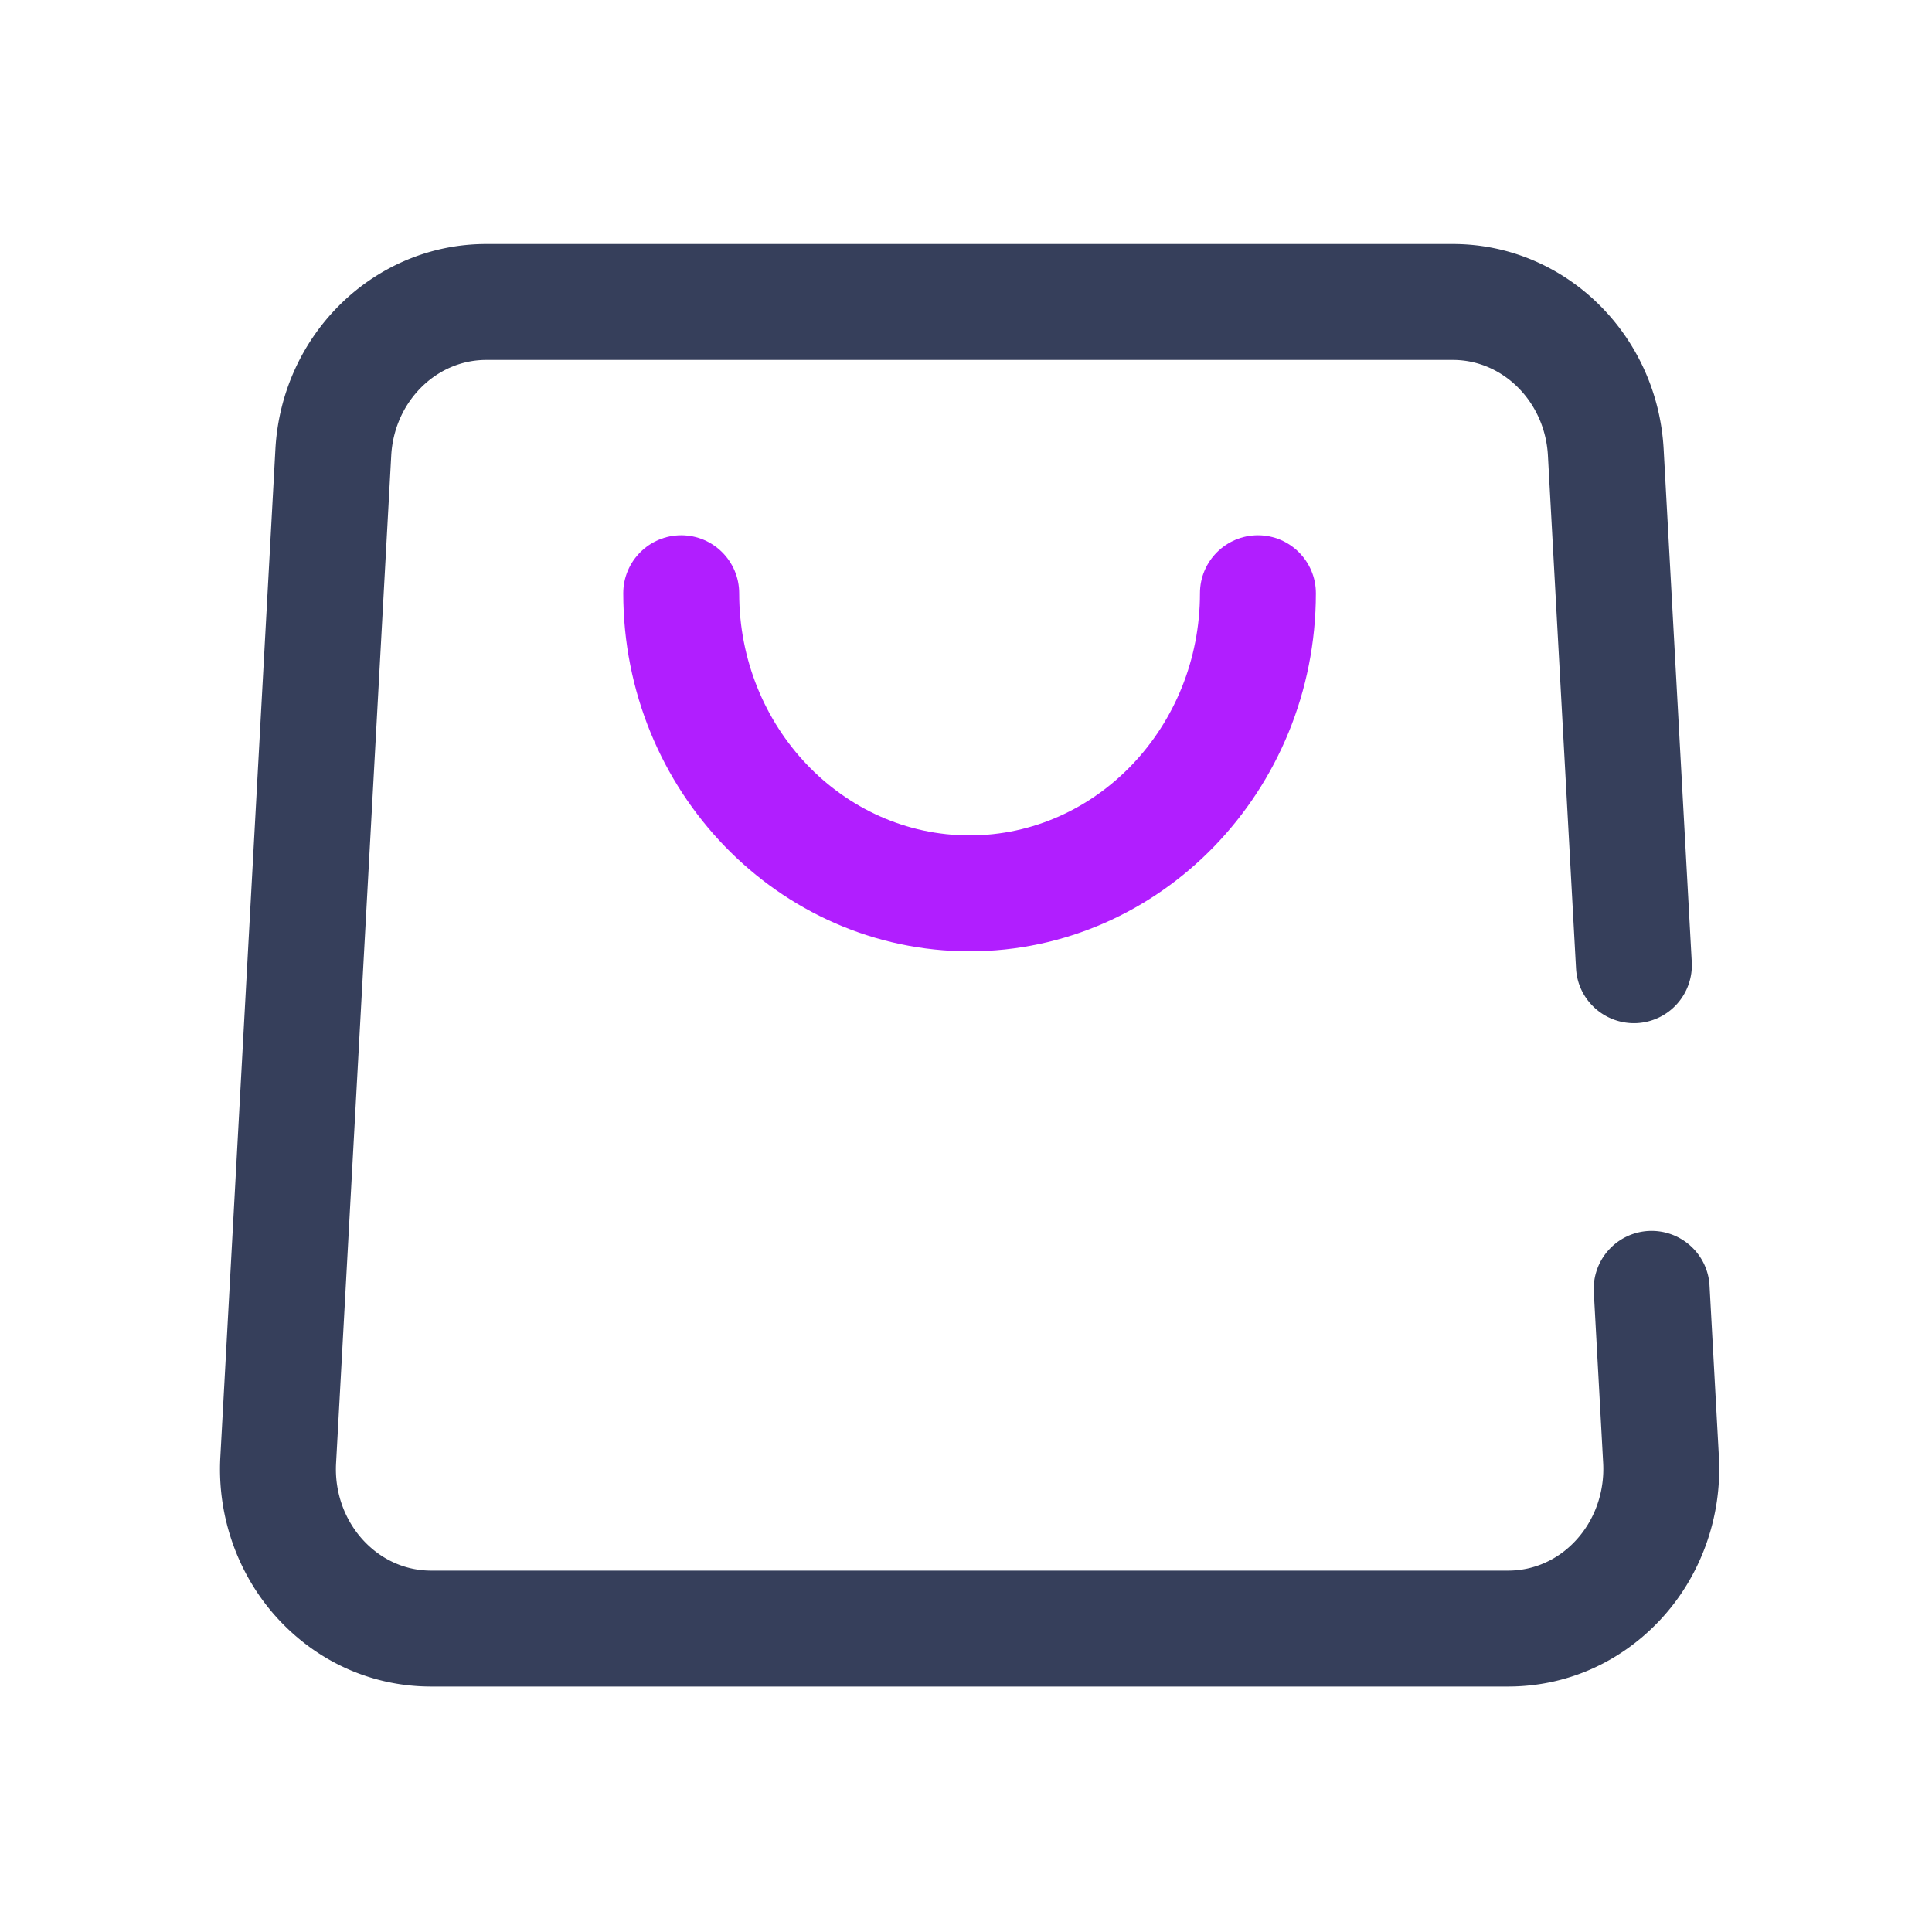
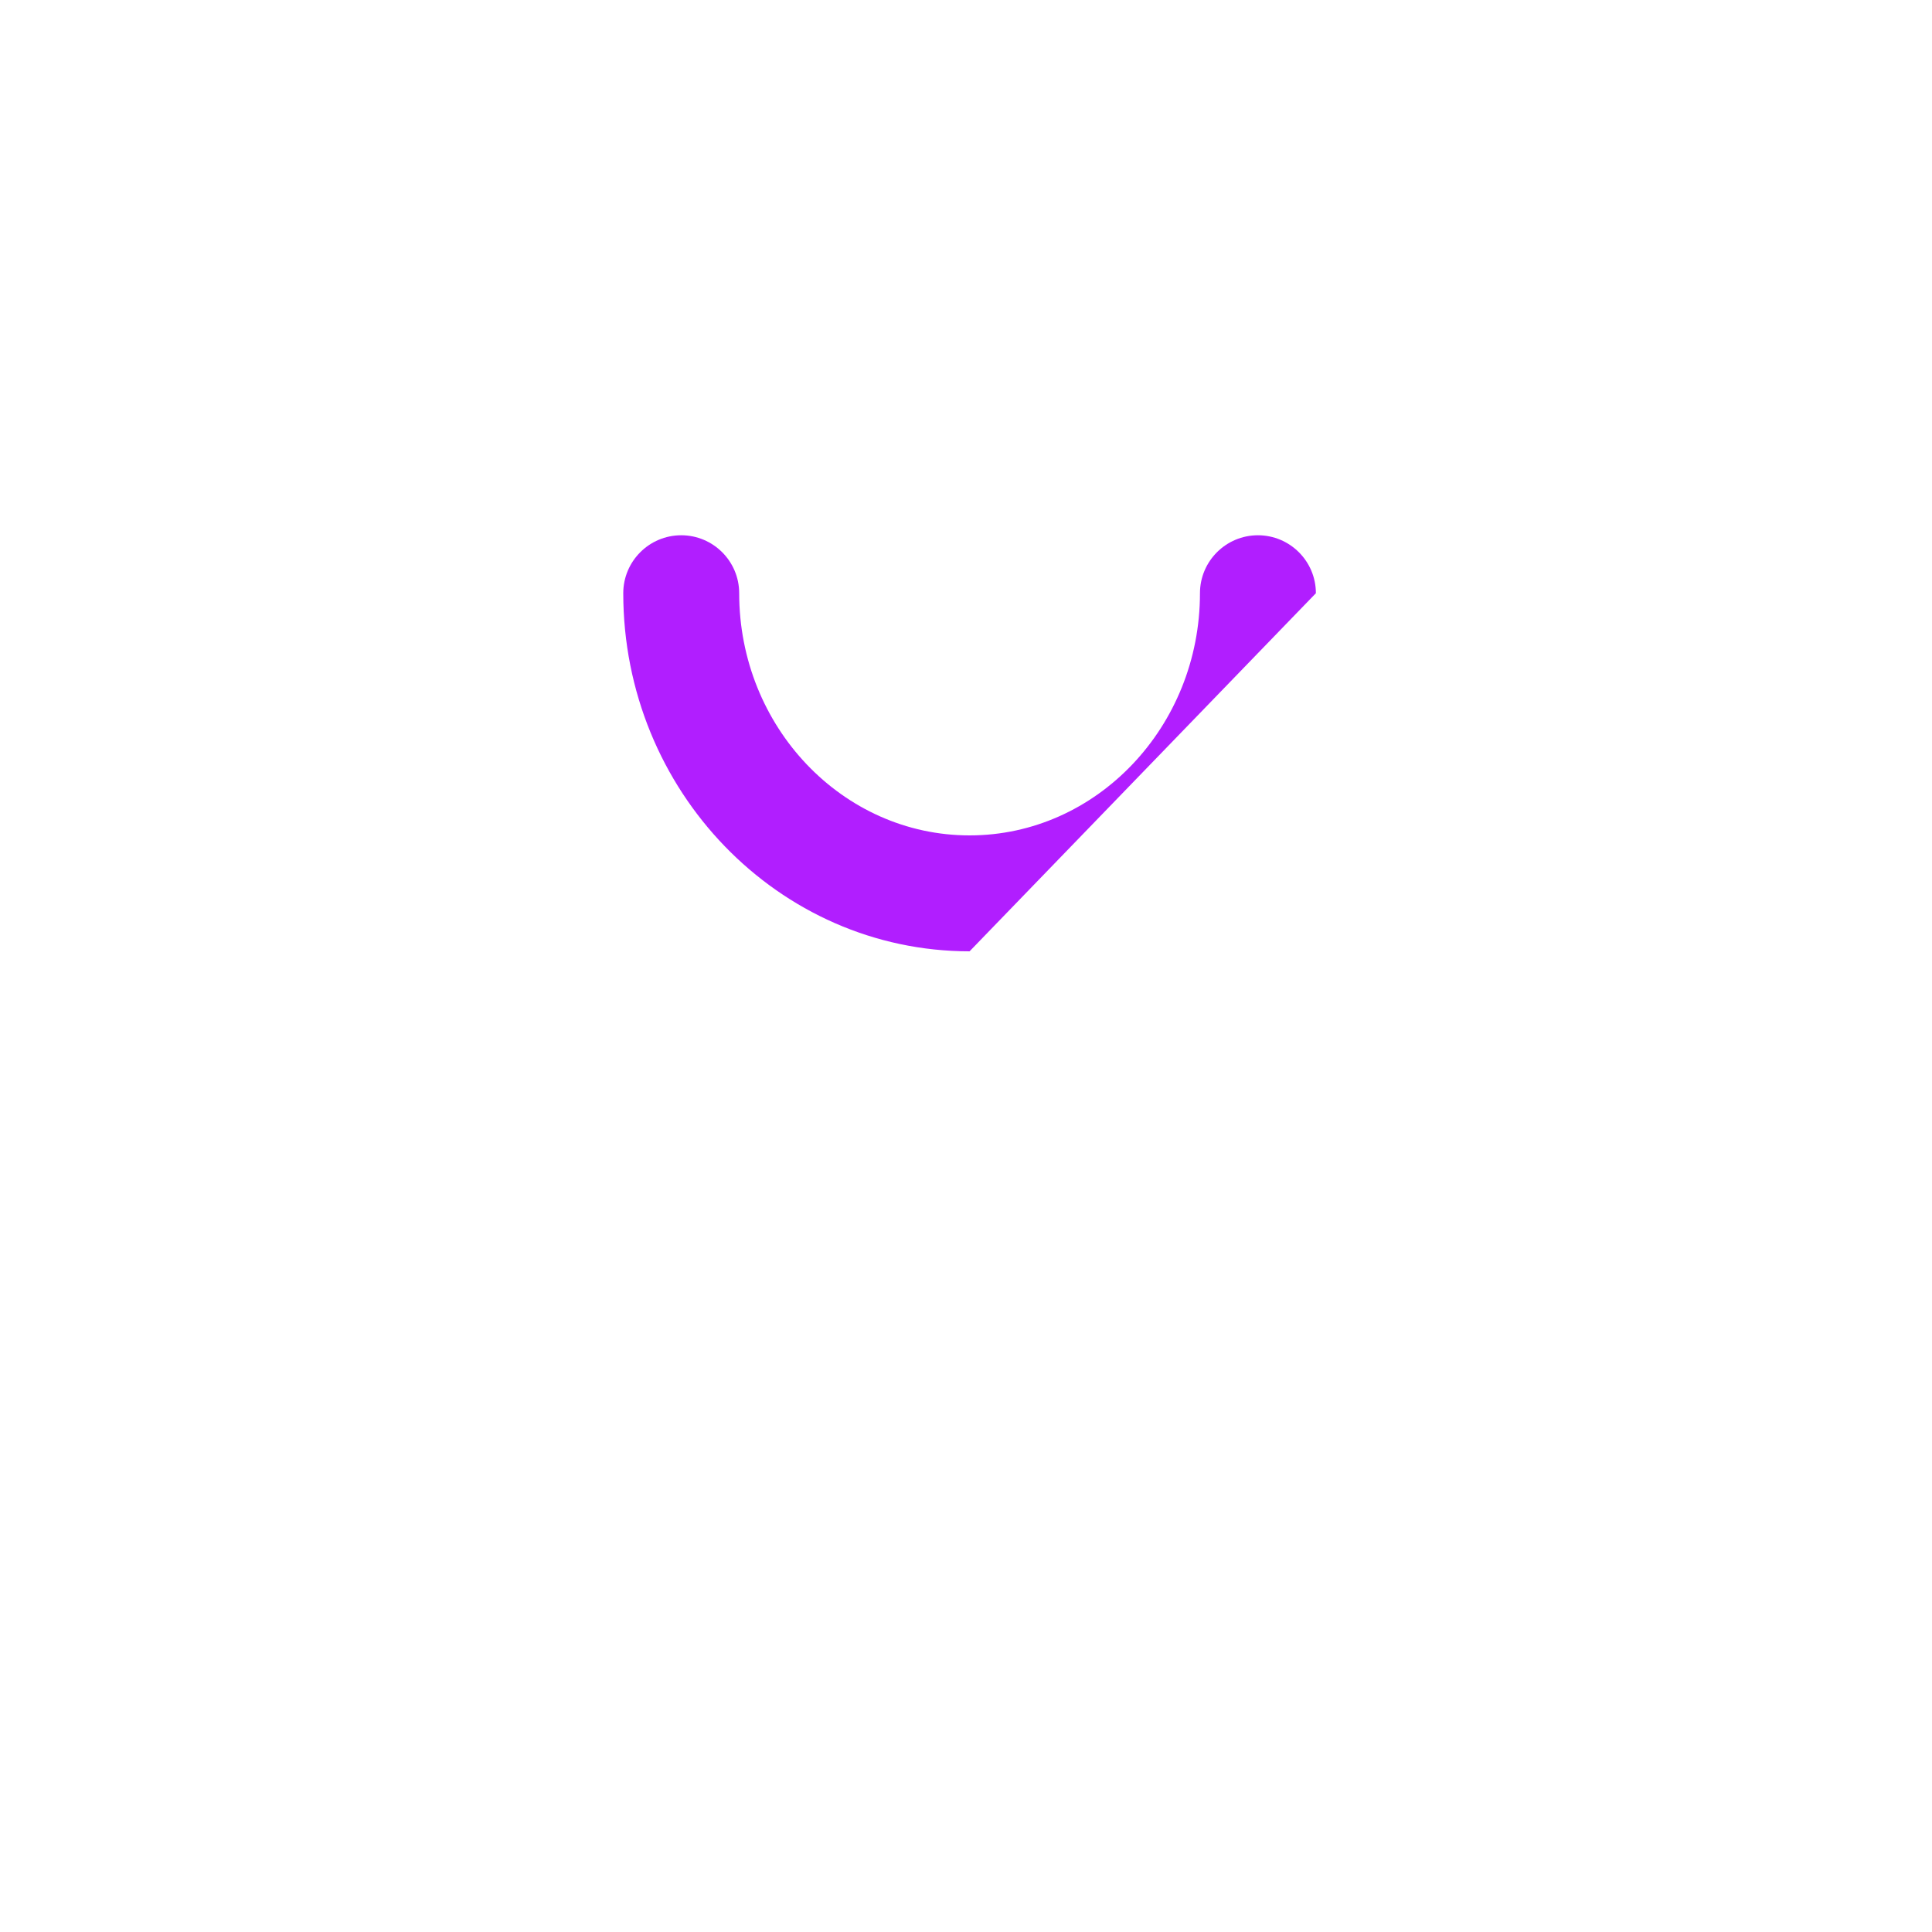
<svg xmlns="http://www.w3.org/2000/svg" t="1740362356705" class="icon" viewBox="0 0 1024 1024" version="1.1" p-id="5114" width="200" height="200">
-   <path d="M799.283 893.901H228.506c-30.413 0-58.88-12.339-80.128-34.765-21.862-23.091-33.382-54.784-31.59-86.938l29.184-534.118c3.328-60.979 52.429-108.749 111.718-108.749H770.048c59.29 0 108.39 47.77 111.718 108.749l14.899 271.821a30.705 30.705 0 0 1-28.979 32.358c-16.947 0.87-31.437-12.032-32.358-28.979l-14.899-271.821c-1.536-28.416-23.706-50.688-50.381-50.688H257.741c-26.675 0-48.845 22.272-50.381 50.688l-29.235 534.067c-0.87 15.411 4.557 30.464 14.899 41.37 9.523 10.035 22.118 15.565 35.482 15.565h570.829c13.363 0 26.01-5.53 35.482-15.565 10.291-10.854 15.718-25.958 14.899-41.37l-4.966-90.726a30.705 30.705 0 0 1 28.979-32.358c16.947-0.87 31.437 12.032 32.358 28.979l4.966 90.726c1.741 32.205-9.779 63.898-31.59 86.938-21.299 22.477-49.715 34.816-80.179 34.816z" fill="#363F5B" p-id="5115" />
-   <path d="M513.894 504.218c-101.222 0-183.552-85.146-183.552-189.798 0-16.947 13.773-30.72 30.72-30.72s30.72 13.773 30.72 30.72c0 70.81 54.784 128.358 122.112 128.358 67.328 0 122.112-57.6 122.112-128.358 0-16.947 13.773-30.72 30.72-30.72s30.72 13.773 30.72 30.72c-0.051 104.653-82.381 189.798-183.552 189.798z" fill="#B11EFF" p-id="5116" />
+   <path d="M513.894 504.218c-101.222 0-183.552-85.146-183.552-189.798 0-16.947 13.773-30.72 30.72-30.72s30.72 13.773 30.72 30.72c0 70.81 54.784 128.358 122.112 128.358 67.328 0 122.112-57.6 122.112-128.358 0-16.947 13.773-30.72 30.72-30.72s30.72 13.773 30.72 30.72z" fill="#B11EFF" p-id="5116" />
</svg>